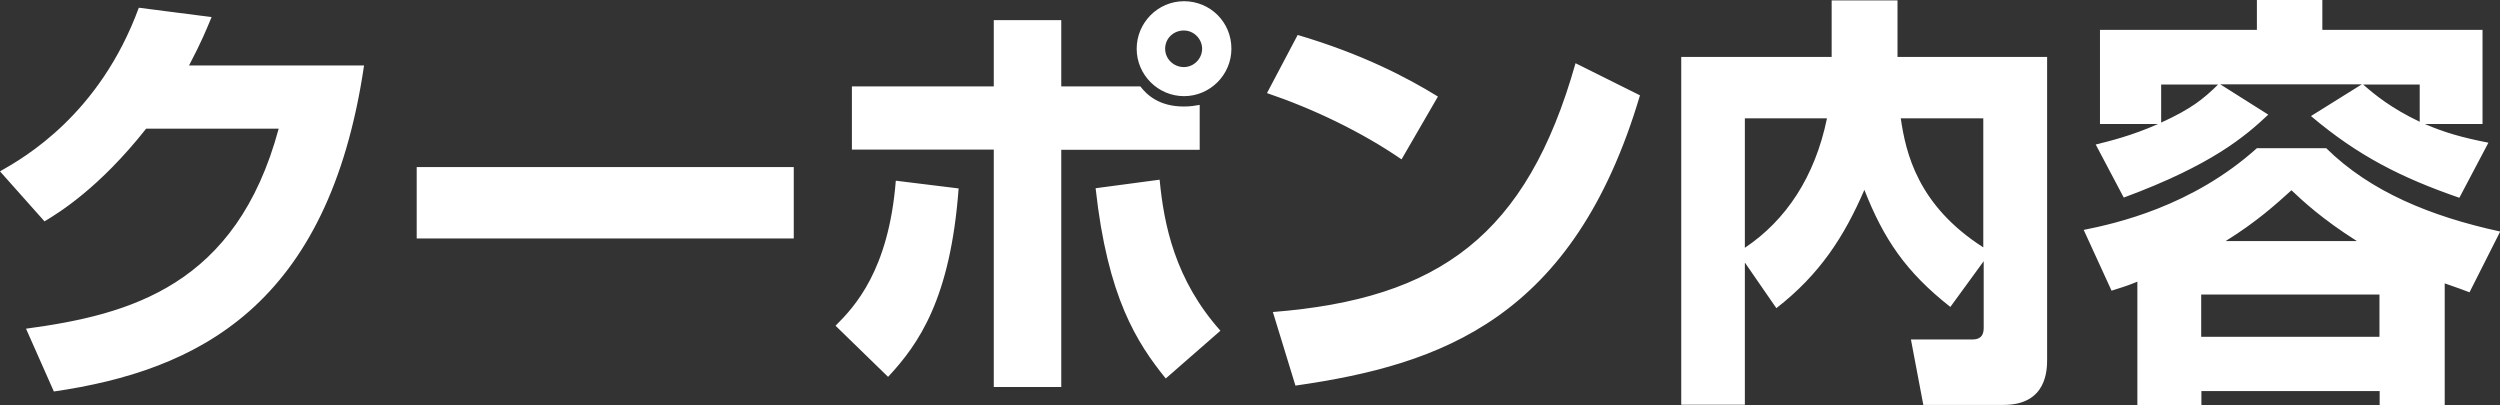
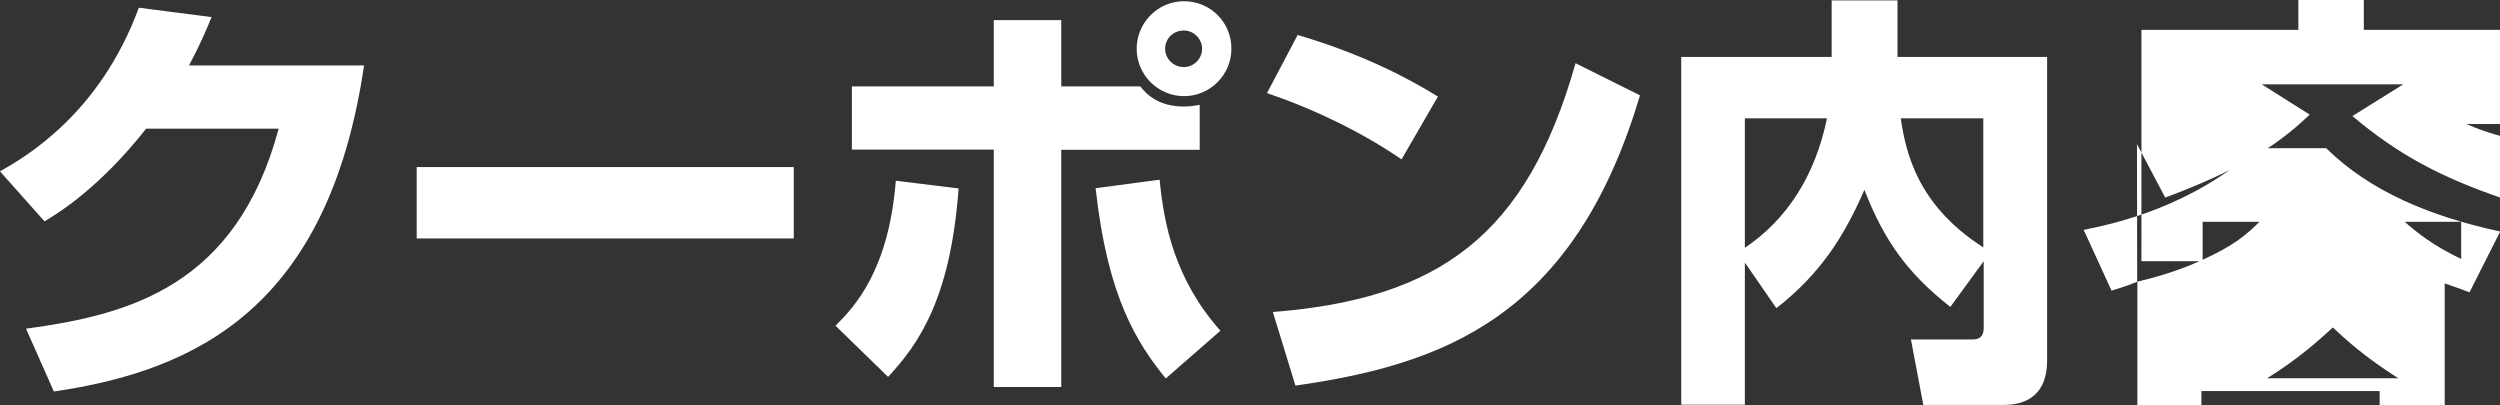
<svg xmlns="http://www.w3.org/2000/svg" data-name="レイヤー_2" viewBox="0 0 122.99 19.93">
  <rect x="0" y="0" width="122.99" height="19.93" fill="#333333" stroke="none" />
-   <path d="M17.91 3.22C16.16 15.1 9.69 18.23 2.65 19.26l-1.37-3.09c5.13-.69 10.35-2.12 12.43-9.84H7.19c-2.31 2.92-4.27 4.12-5 4.56L0 8.43c1.22-.69 4.9-2.8 6.83-8.05l3.58.46c-.27.65-.5 1.22-1.11 2.38h8.62Zm21.14 5v3.51H20.5V8.22zm2.06 7.8c.93-.93 2.61-2.71 2.96-7.13l3.09.38c-.4 5.42-1.96 7.65-3.47 9.27l-2.59-2.52ZM52.21.99v3.26h3.89c.32.42.93.99 2.14.99.32 0 .55-.04.78-.08v2.21h-6.81v11.67h-3.32V7.36h-6.98V4.25h6.98V.99zm4.84 7.86c.21 2.21.76 4.92 2.99 7.42l-2.69 2.35c-1.41-1.75-2.86-3.97-3.45-9.36l3.15-.42Zm3.53-6.45c0 1.28-1.05 2.33-2.33 2.33s-2.33-1.05-2.33-2.33S56.96.06 58.25.06s2.33 1.03 2.33 2.33Zm-3.26 0c0 .5.42.9.92.9s.9-.42.9-.9-.4-.9-.9-.9-.92.38-.92.9m11.63 5.44c-1.96-1.35-4.37-2.5-6.62-3.26l1.51-2.86c3.15.93 5.36 2.08 6.9 3.03zm-6.33 7.51c8.18-.65 12.49-3.76 14.89-12.24l3.17 1.58c-3.26 10.98-9.76 13.25-16.95 14.28zm23.22-2.42v6.98h-3.13V2.8h7.4V.02h3.24V2.8h7.36v14.87c0 .5 0 2.25-2.14 2.25h-3.95l-.61-3.22h3.03c.53 0 .55-.38.55-.59v-3.26l-1.64 2.25c-2.19-1.72-3.28-3.34-4.23-5.76-.99 2.29-2.19 4.16-4.33 5.82l-1.54-2.23Zm0-7.11v6.37c2.02-1.35 3.45-3.49 4.04-6.37zm11.73 0h-4.06c.25 1.72.84 4.29 4.06 6.35zm7.57 8.04c-.32.13-.4.17-1.26.44l-1.37-2.99c1.6-.32 5.34-1.16 8.52-4.02h3.41c2.17 2.14 5.15 3.36 8.56 4.1l-1.51 2.99c-.38-.15-.46-.17-1.22-.44v5.99h-3.2v-.69h-8.77v.69h-3.15v-6.08Zm-2.04-6.75c.69-.17 1.79-.44 3.07-1.01h-2.86V1.47h7.72V0h3.22v1.47h7.88V6.1h-2.84c.97.42 1.85.67 3.13.92l-1.43 2.71c-2.86-.99-4.98-2.06-7.3-4.02l2.5-1.56h-6.96l2.36 1.49c-1.14 1.07-2.78 2.48-7.11 4.08l-1.39-2.63Zm3.22-2.95v1.87c1.47-.67 2.08-1.16 2.8-1.87zm1.97 10.33v2.08h8.77v-2.08zm7.66-2.63c-1.72-1.09-2.67-1.98-3.22-2.5-.74.67-1.72 1.56-3.24 2.5zm3.09-7.7h-2.78c.57.5 1.37 1.16 2.78 1.83z" data-name="レイヤー_1" style="fill:#fff" />
+   <path d="M17.91 3.22C16.16 15.1 9.69 18.23 2.65 19.26l-1.37-3.09c5.13-.69 10.35-2.12 12.43-9.84H7.19c-2.31 2.92-4.27 4.12-5 4.56L0 8.43c1.22-.69 4.9-2.8 6.83-8.05l3.58.46c-.27.65-.5 1.22-1.11 2.38h8.62Zm21.14 5v3.51H20.5V8.22zm2.06 7.8c.93-.93 2.61-2.71 2.96-7.13l3.09.38c-.4 5.42-1.96 7.65-3.47 9.27l-2.59-2.52ZM52.21.99v3.26h3.89c.32.42.93.99 2.14.99.32 0 .55-.04.78-.08v2.21h-6.81v11.67h-3.32V7.36h-6.98V4.25h6.98V.99zm4.84 7.86c.21 2.21.76 4.92 2.99 7.42l-2.69 2.35c-1.41-1.75-2.86-3.97-3.45-9.36l3.15-.42Zm3.53-6.45c0 1.28-1.05 2.33-2.33 2.33s-2.33-1.05-2.33-2.33S56.96.06 58.25.06s2.33 1.03 2.33 2.33Zm-3.26 0c0 .5.42.9.92.9s.9-.42.9-.9-.4-.9-.9-.9-.92.38-.92.9m11.63 5.44c-1.96-1.35-4.37-2.5-6.62-3.26l1.51-2.86c3.15.93 5.36 2.08 6.9 3.03zm-6.33 7.51c8.18-.65 12.49-3.76 14.89-12.24l3.17 1.58c-3.26 10.98-9.76 13.25-16.95 14.28zm23.22-2.42v6.98h-3.13V2.8h7.4V.02h3.24V2.8h7.36v14.87c0 .5 0 2.25-2.14 2.25h-3.95l-.61-3.22h3.03c.53 0 .55-.38.55-.59v-3.26l-1.64 2.25c-2.19-1.72-3.28-3.34-4.23-5.76-.99 2.29-2.19 4.16-4.33 5.82l-1.54-2.23Zm0-7.11v6.37c2.02-1.35 3.45-3.49 4.04-6.37zm11.73 0h-4.06c.25 1.72.84 4.29 4.06 6.35zm7.57 8.04c-.32.13-.4.17-1.26.44l-1.37-2.99c1.6-.32 5.34-1.16 8.52-4.02h3.41c2.17 2.14 5.15 3.36 8.56 4.1l-1.51 2.99c-.38-.15-.46-.17-1.22-.44v5.99h-3.2v-.69h-8.77v.69h-3.15v-6.08Zc.69-.17 1.79-.44 3.07-1.01h-2.86V1.47h7.72V0h3.22v1.47h7.88V6.1h-2.84c.97.42 1.85.67 3.13.92l-1.43 2.71c-2.86-.99-4.98-2.06-7.3-4.02l2.5-1.56h-6.96l2.36 1.49c-1.14 1.07-2.78 2.48-7.11 4.08l-1.39-2.63Zm3.22-2.95v1.87c1.47-.67 2.08-1.16 2.8-1.87zm1.97 10.33v2.08h8.77v-2.08zm7.66-2.63c-1.72-1.09-2.67-1.98-3.22-2.5-.74.67-1.72 1.56-3.24 2.5zm3.09-7.7h-2.78c.57.5 1.37 1.16 2.78 1.83z" data-name="レイヤー_1" style="fill:#fff" />
</svg>